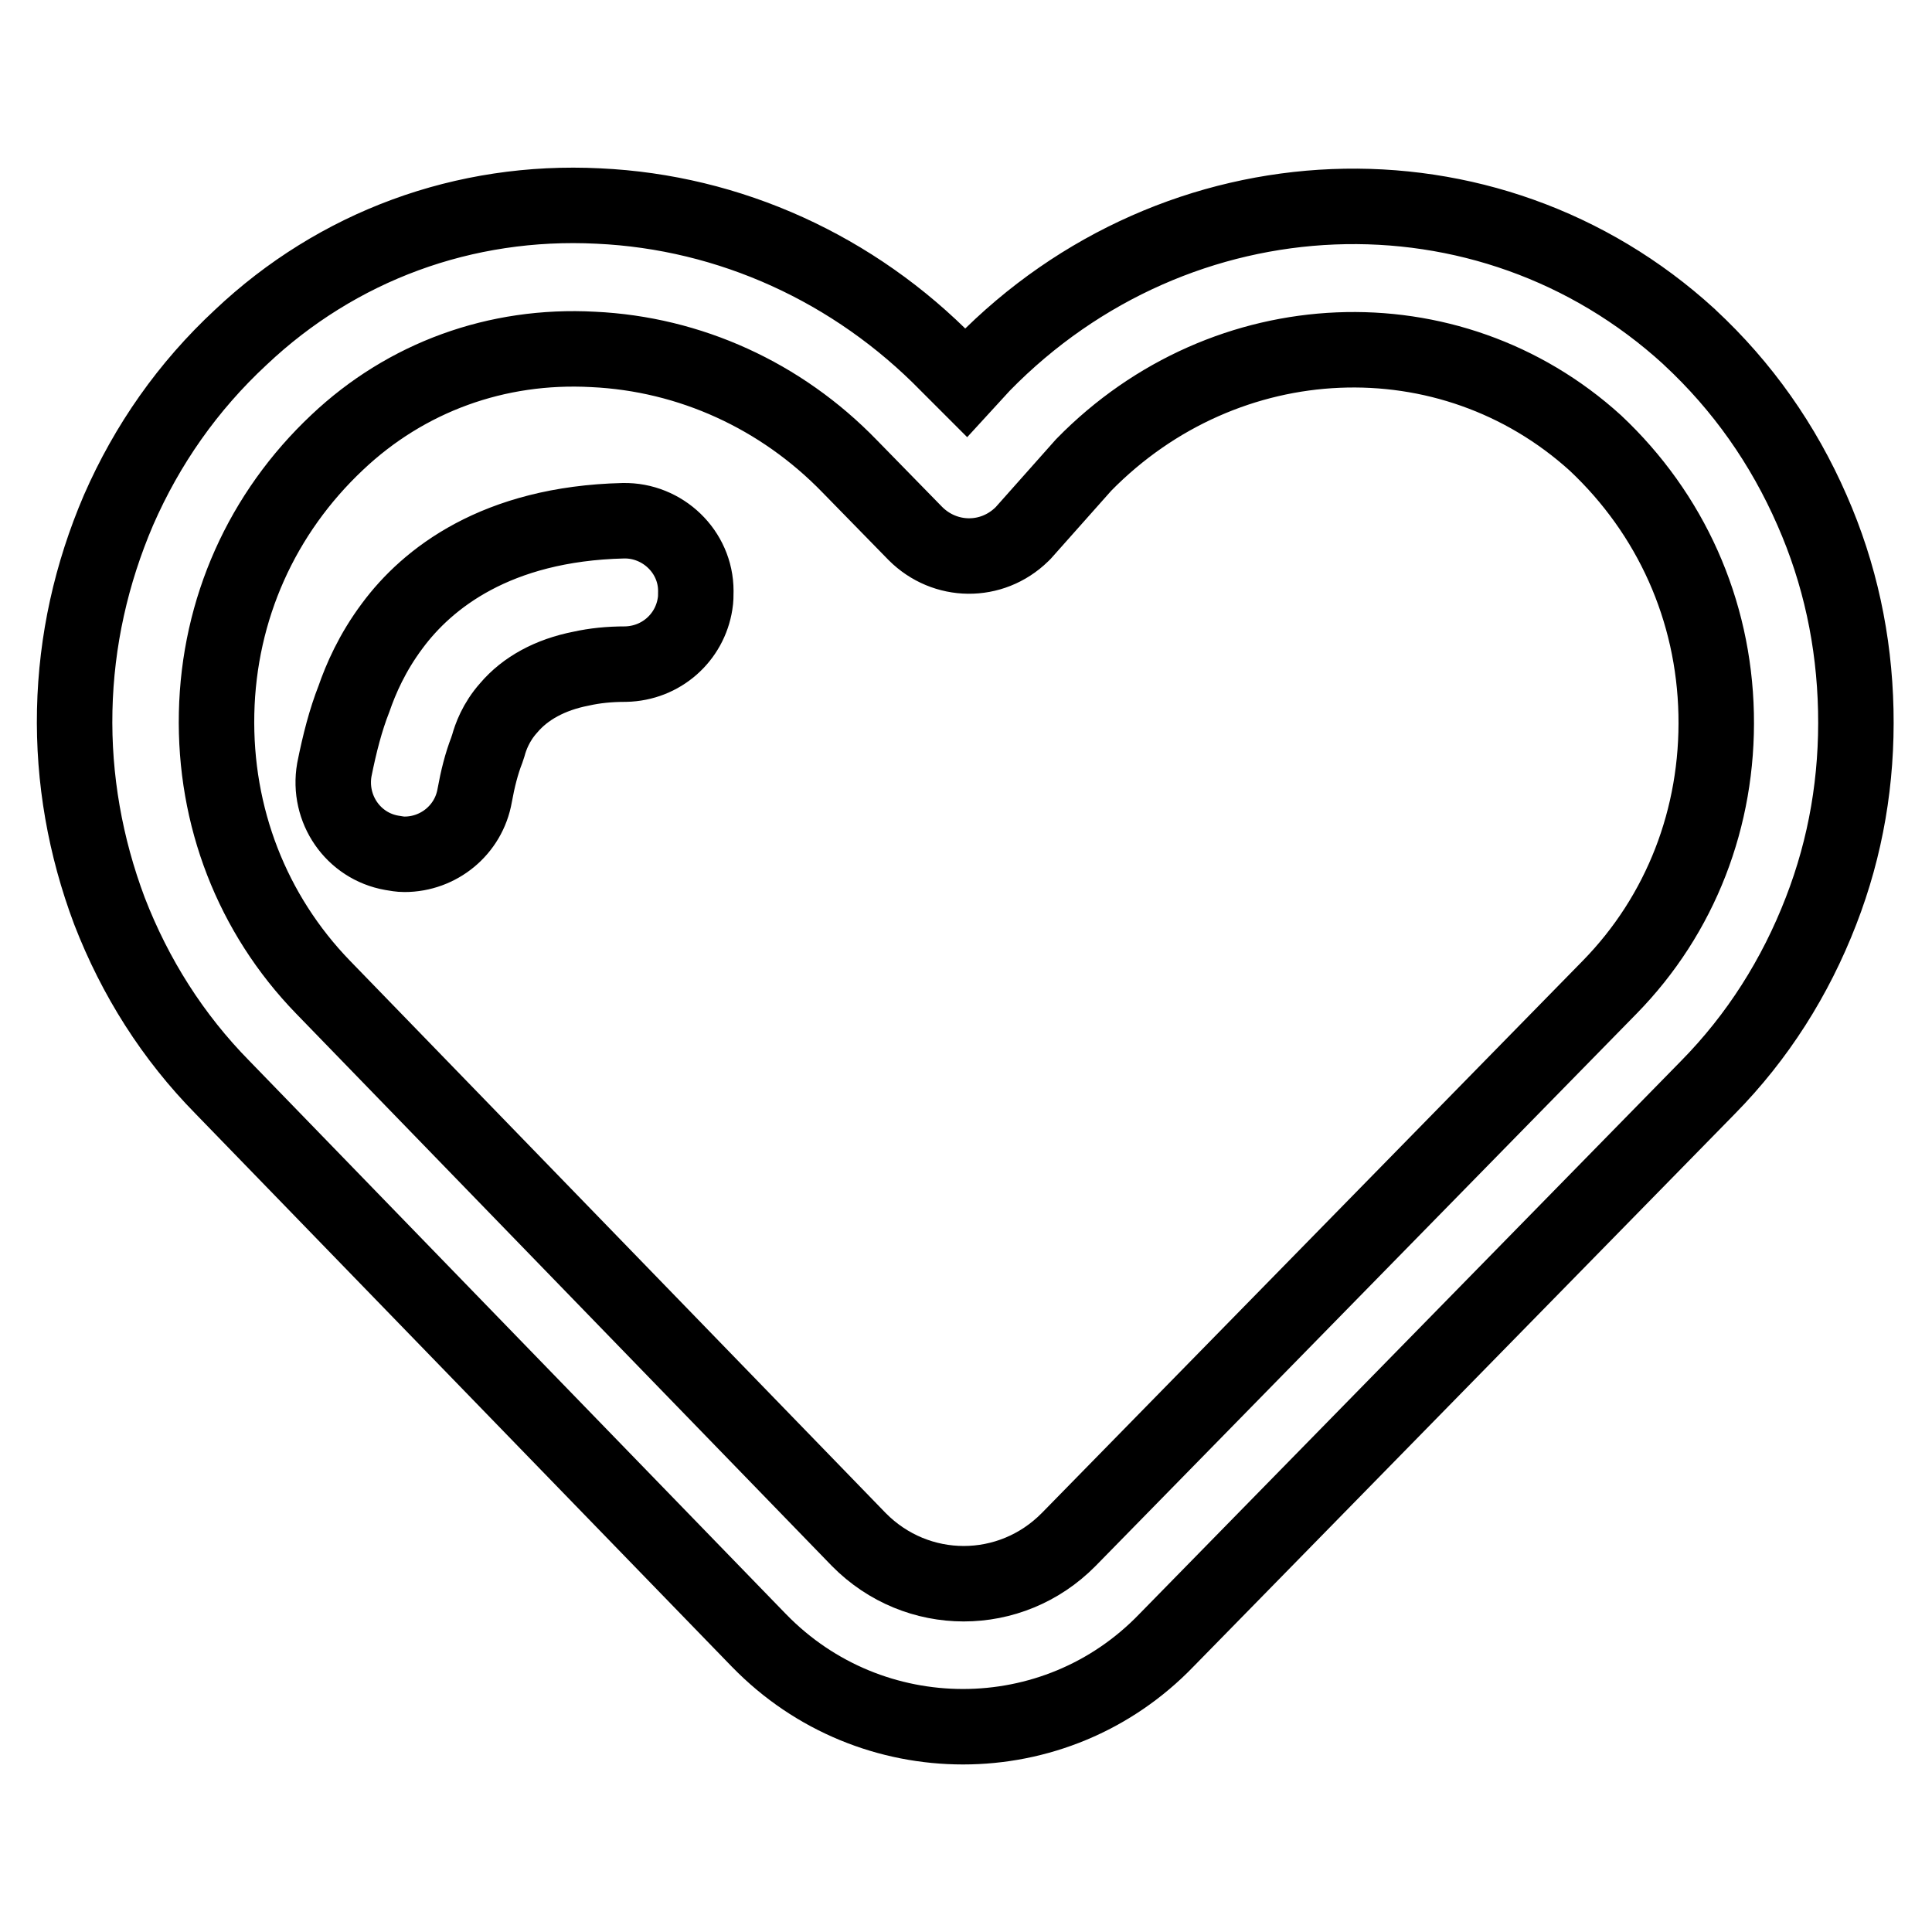
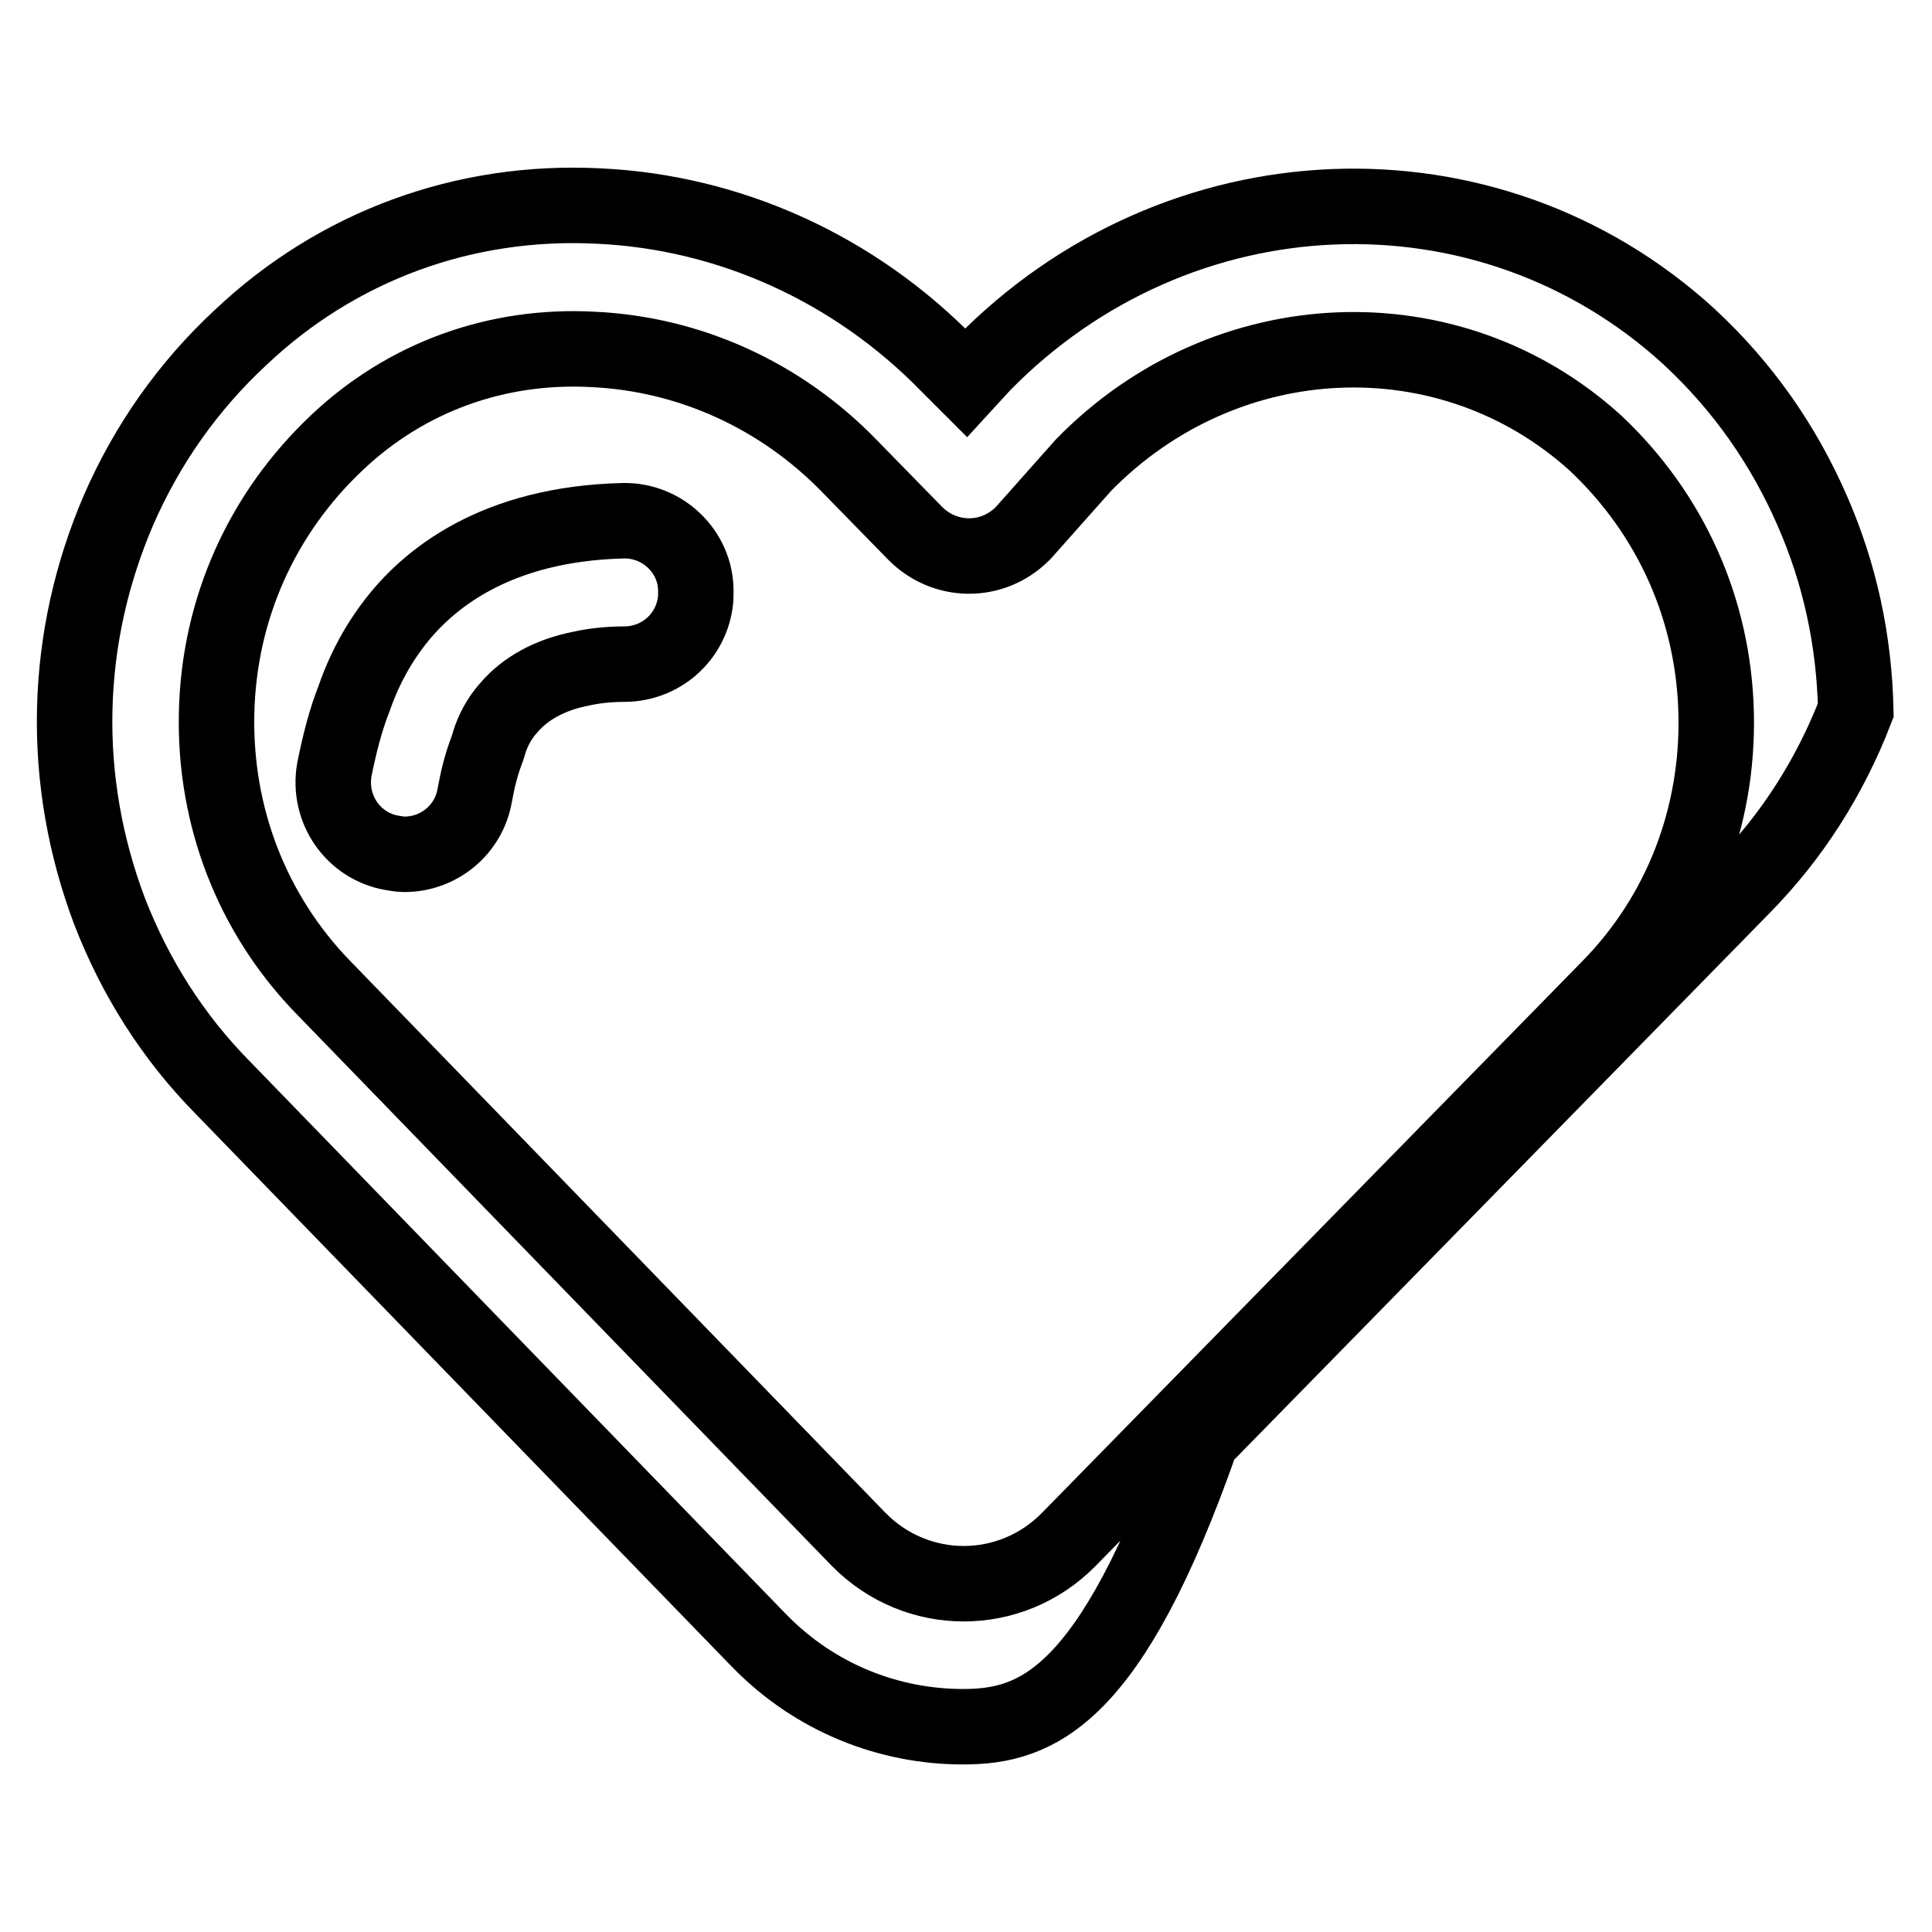
<svg xmlns="http://www.w3.org/2000/svg" version="1.1" x="0px" y="0px" viewBox="0 0 256 256" enable-background="new 0 0 256 256" xml:space="preserve">
  <g>
-     <path stroke-width="10" fill-opacity="0" stroke="#000000" d="M127.6,228.8c-9.8,0-19.6-3.8-27-11.4l-0.1-0.1l-71-73.2c-6.6-6.7-11.6-14.6-15-23.4 c-3.2-8.5-4.8-17.5-4.6-26.6c0.2-9.2,2.2-18.1,5.8-26.5c3.8-8.7,9.2-16.4,16.2-22.9c12.8-12.1,29.6-18.3,47.4-17.4 c17.4,0.8,33.9,8.3,46.3,21l2.4,2.4l2.2-2.4c25.8-26.4,66.9-28.1,93.6-3.7l0.1,0.1c7,6.5,12.4,14.2,16.2,22.9 c3.7,8.4,5.6,17.3,5.8,26.5c0.2,9.2-1.3,18.1-4.6,26.6c-3.4,8.8-8.4,16.7-15,23.4l-71.7,73.2C147.2,225,137.4,228.8,127.6,228.8 L127.6,228.8z M113.8,204c7.7,7.8,20.1,7.8,27.8,0l71.7-73.2c9.4-9.6,14.4-22.5,14.1-36.2c-0.3-13.8-6-26.5-16-35.9 c-19.3-17.5-49-16.3-67.8,2.9l-8,9l-0.2,0.2c-4,3.9-10.2,3.8-14.1-0.1l0,0l-8.7-8.9c-9.1-9.4-21.2-14.9-34-15.5 C65.8,45.6,53.8,50,44.7,58.6l0,0c-10,9.4-15.7,22.1-16,35.9c-0.3,13.7,4.7,26.6,14.1,36.3L113.8,204z M82.6,69 c-16.9,0.4-26,7.7-30.6,13.9c-2.7,3.6-4.2,7.1-5.1,9.7c-1.1,2.8-1.9,5.9-2.6,9.4c-0.9,5.2,2.5,10.1,7.6,11c0.6,0.1,1.1,0.2,1.7,0.2 c4.5,0,8.5-3.2,9.3-7.8c0.4-2.2,0.9-4.2,1.6-6l0.2-0.6c0.3-1.1,1-3.1,2.7-5c2.2-2.6,5.5-4.4,9.6-5.2c1.8-0.4,3.7-0.6,5.9-0.6 c4.7-0.1,8.5-3.5,9.2-8c0.1-0.6,0.1-1.1,0.1-1.7C92.2,73.1,87.8,68.9,82.6,69z" />
+     <path stroke-width="10" fill-opacity="0" stroke="#000000" d="M127.6,228.8c-9.8,0-19.6-3.8-27-11.4l-0.1-0.1l-71-73.2c-6.6-6.7-11.6-14.6-15-23.4 c-3.2-8.5-4.8-17.5-4.6-26.6c0.2-9.2,2.2-18.1,5.8-26.5c3.8-8.7,9.2-16.4,16.2-22.9c12.8-12.1,29.6-18.3,47.4-17.4 c17.4,0.8,33.9,8.3,46.3,21l2.4,2.4l2.2-2.4c25.8-26.4,66.9-28.1,93.6-3.7l0.1,0.1c7,6.5,12.4,14.2,16.2,22.9 c3.7,8.4,5.6,17.3,5.8,26.5c-3.4,8.8-8.4,16.7-15,23.4l-71.7,73.2C147.2,225,137.4,228.8,127.6,228.8 L127.6,228.8z M113.8,204c7.7,7.8,20.1,7.8,27.8,0l71.7-73.2c9.4-9.6,14.4-22.5,14.1-36.2c-0.3-13.8-6-26.5-16-35.9 c-19.3-17.5-49-16.3-67.8,2.9l-8,9l-0.2,0.2c-4,3.9-10.2,3.8-14.1-0.1l0,0l-8.7-8.9c-9.1-9.4-21.2-14.9-34-15.5 C65.8,45.6,53.8,50,44.7,58.6l0,0c-10,9.4-15.7,22.1-16,35.9c-0.3,13.7,4.7,26.6,14.1,36.3L113.8,204z M82.6,69 c-16.9,0.4-26,7.7-30.6,13.9c-2.7,3.6-4.2,7.1-5.1,9.7c-1.1,2.8-1.9,5.9-2.6,9.4c-0.9,5.2,2.5,10.1,7.6,11c0.6,0.1,1.1,0.2,1.7,0.2 c4.5,0,8.5-3.2,9.3-7.8c0.4-2.2,0.9-4.2,1.6-6l0.2-0.6c0.3-1.1,1-3.1,2.7-5c2.2-2.6,5.5-4.4,9.6-5.2c1.8-0.4,3.7-0.6,5.9-0.6 c4.7-0.1,8.5-3.5,9.2-8c0.1-0.6,0.1-1.1,0.1-1.7C92.2,73.1,87.8,68.9,82.6,69z" />
  </g>
</svg>